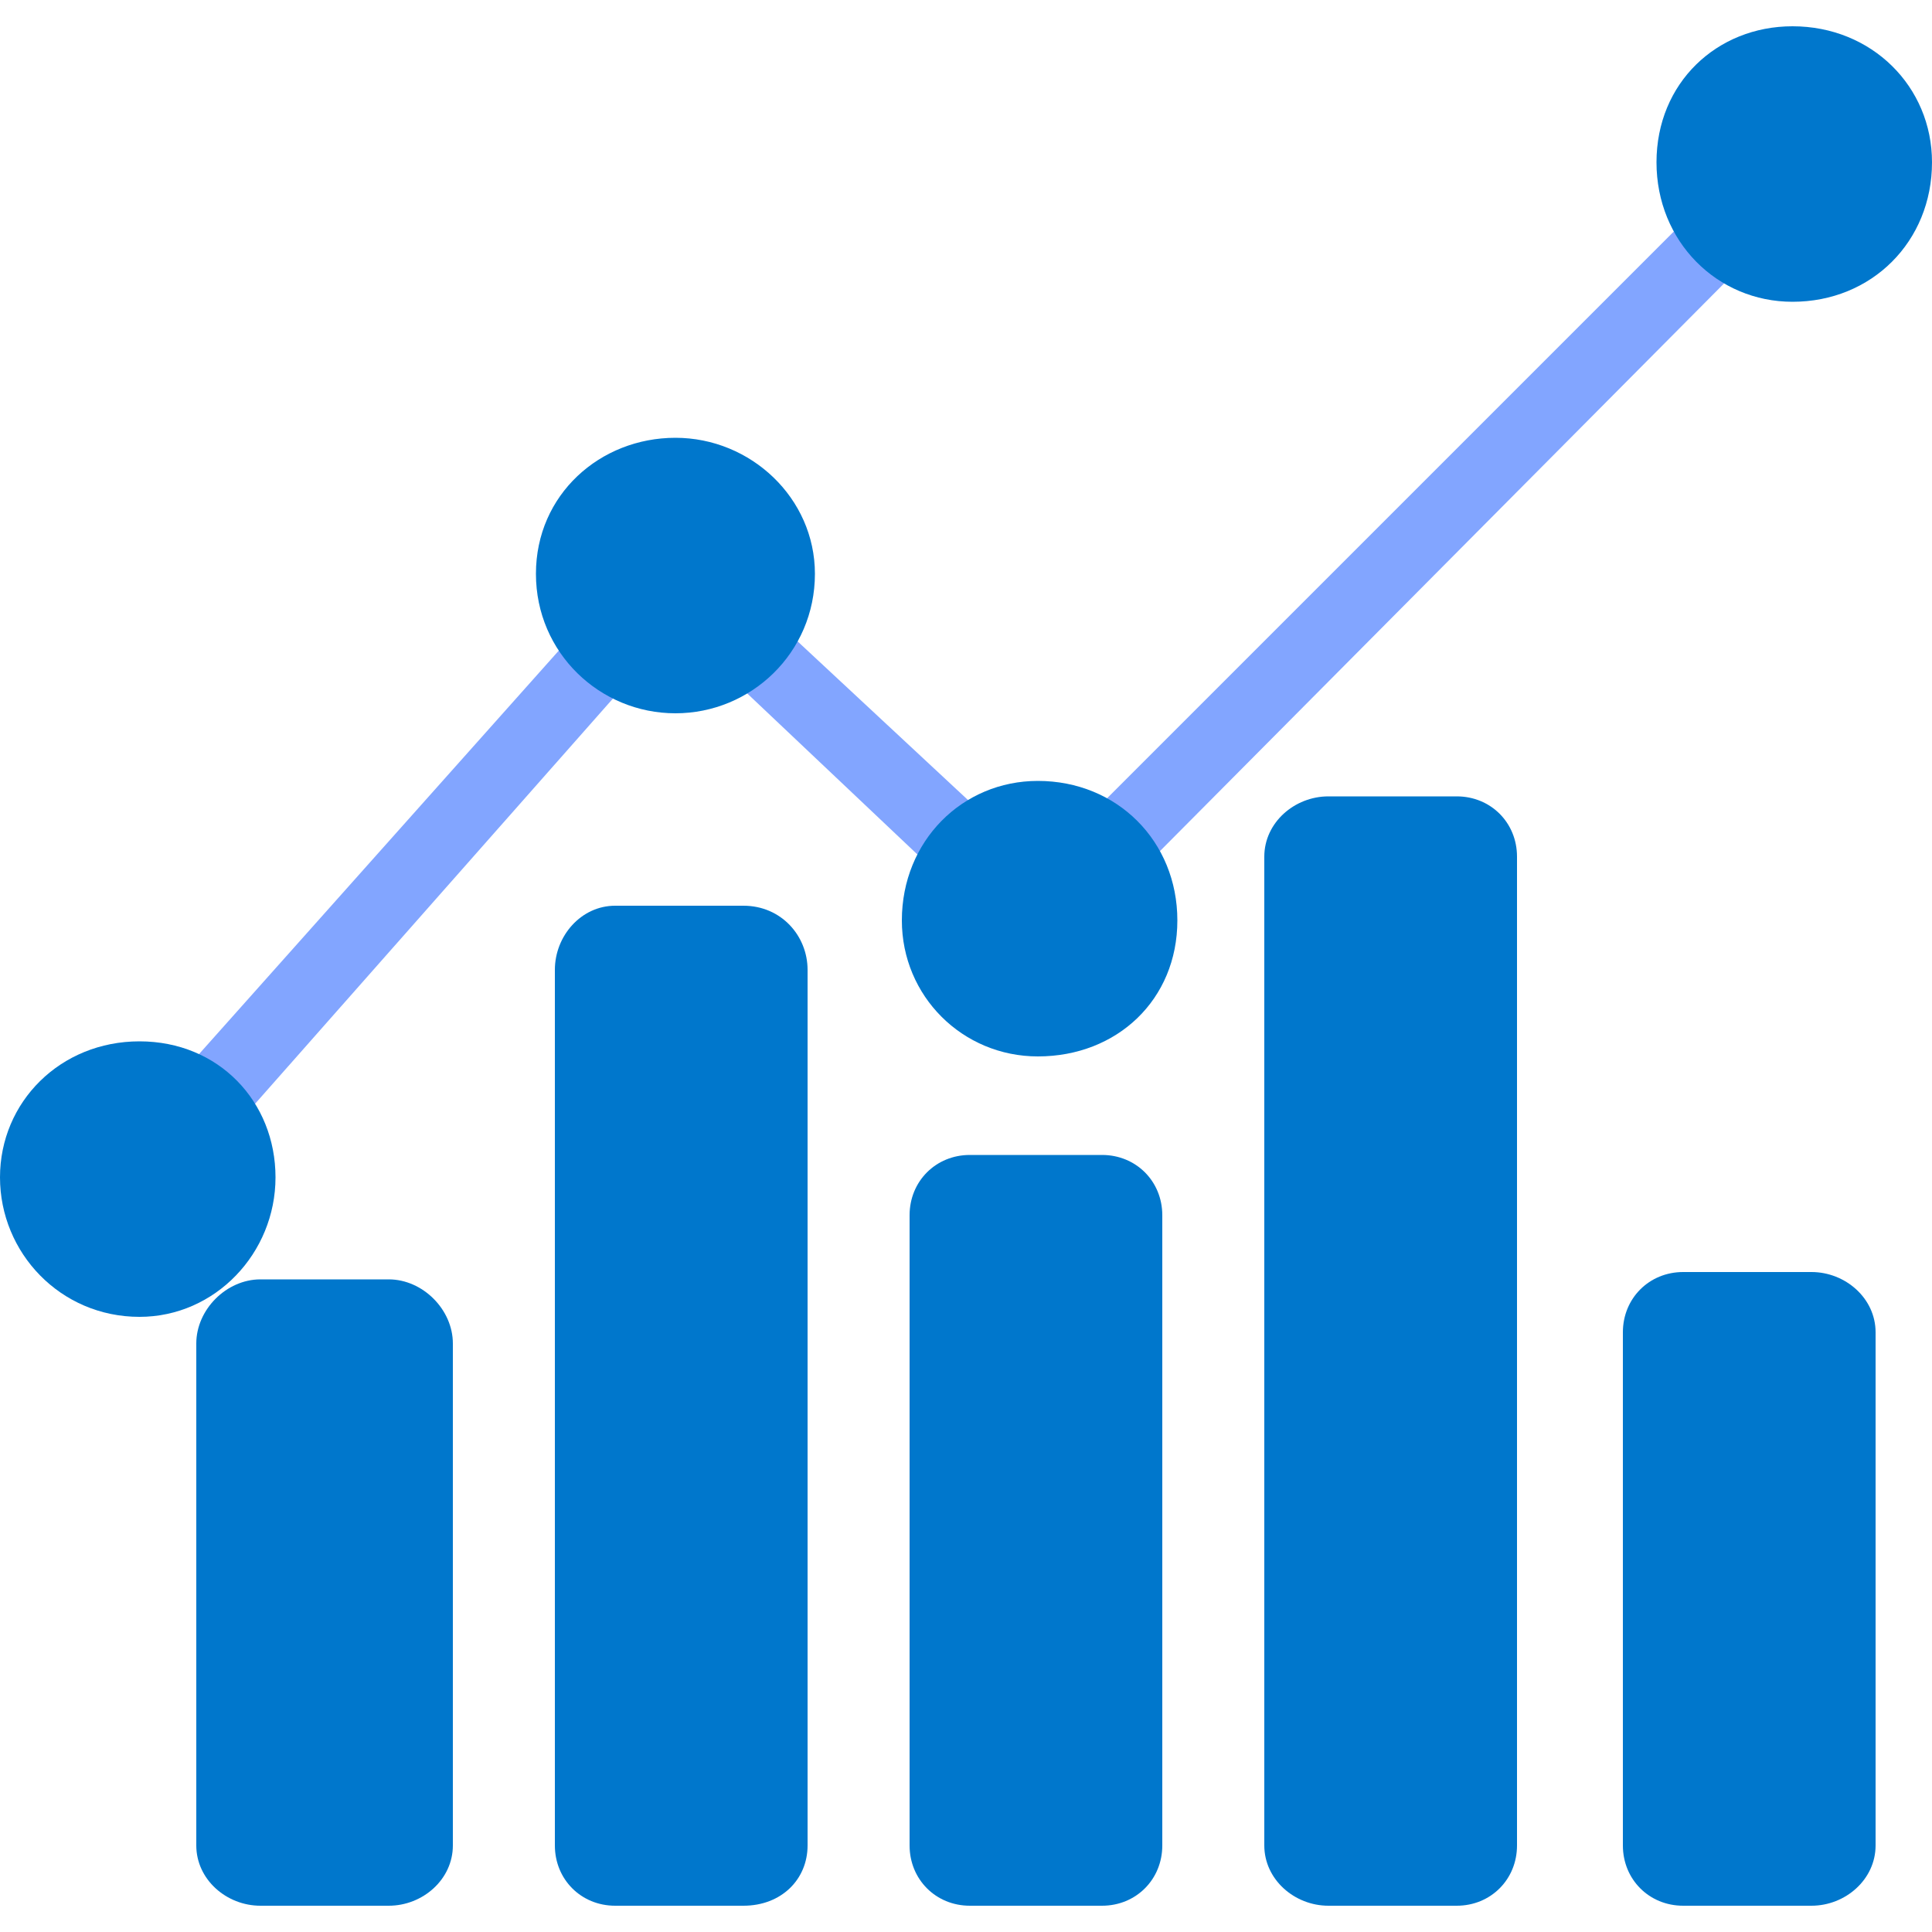
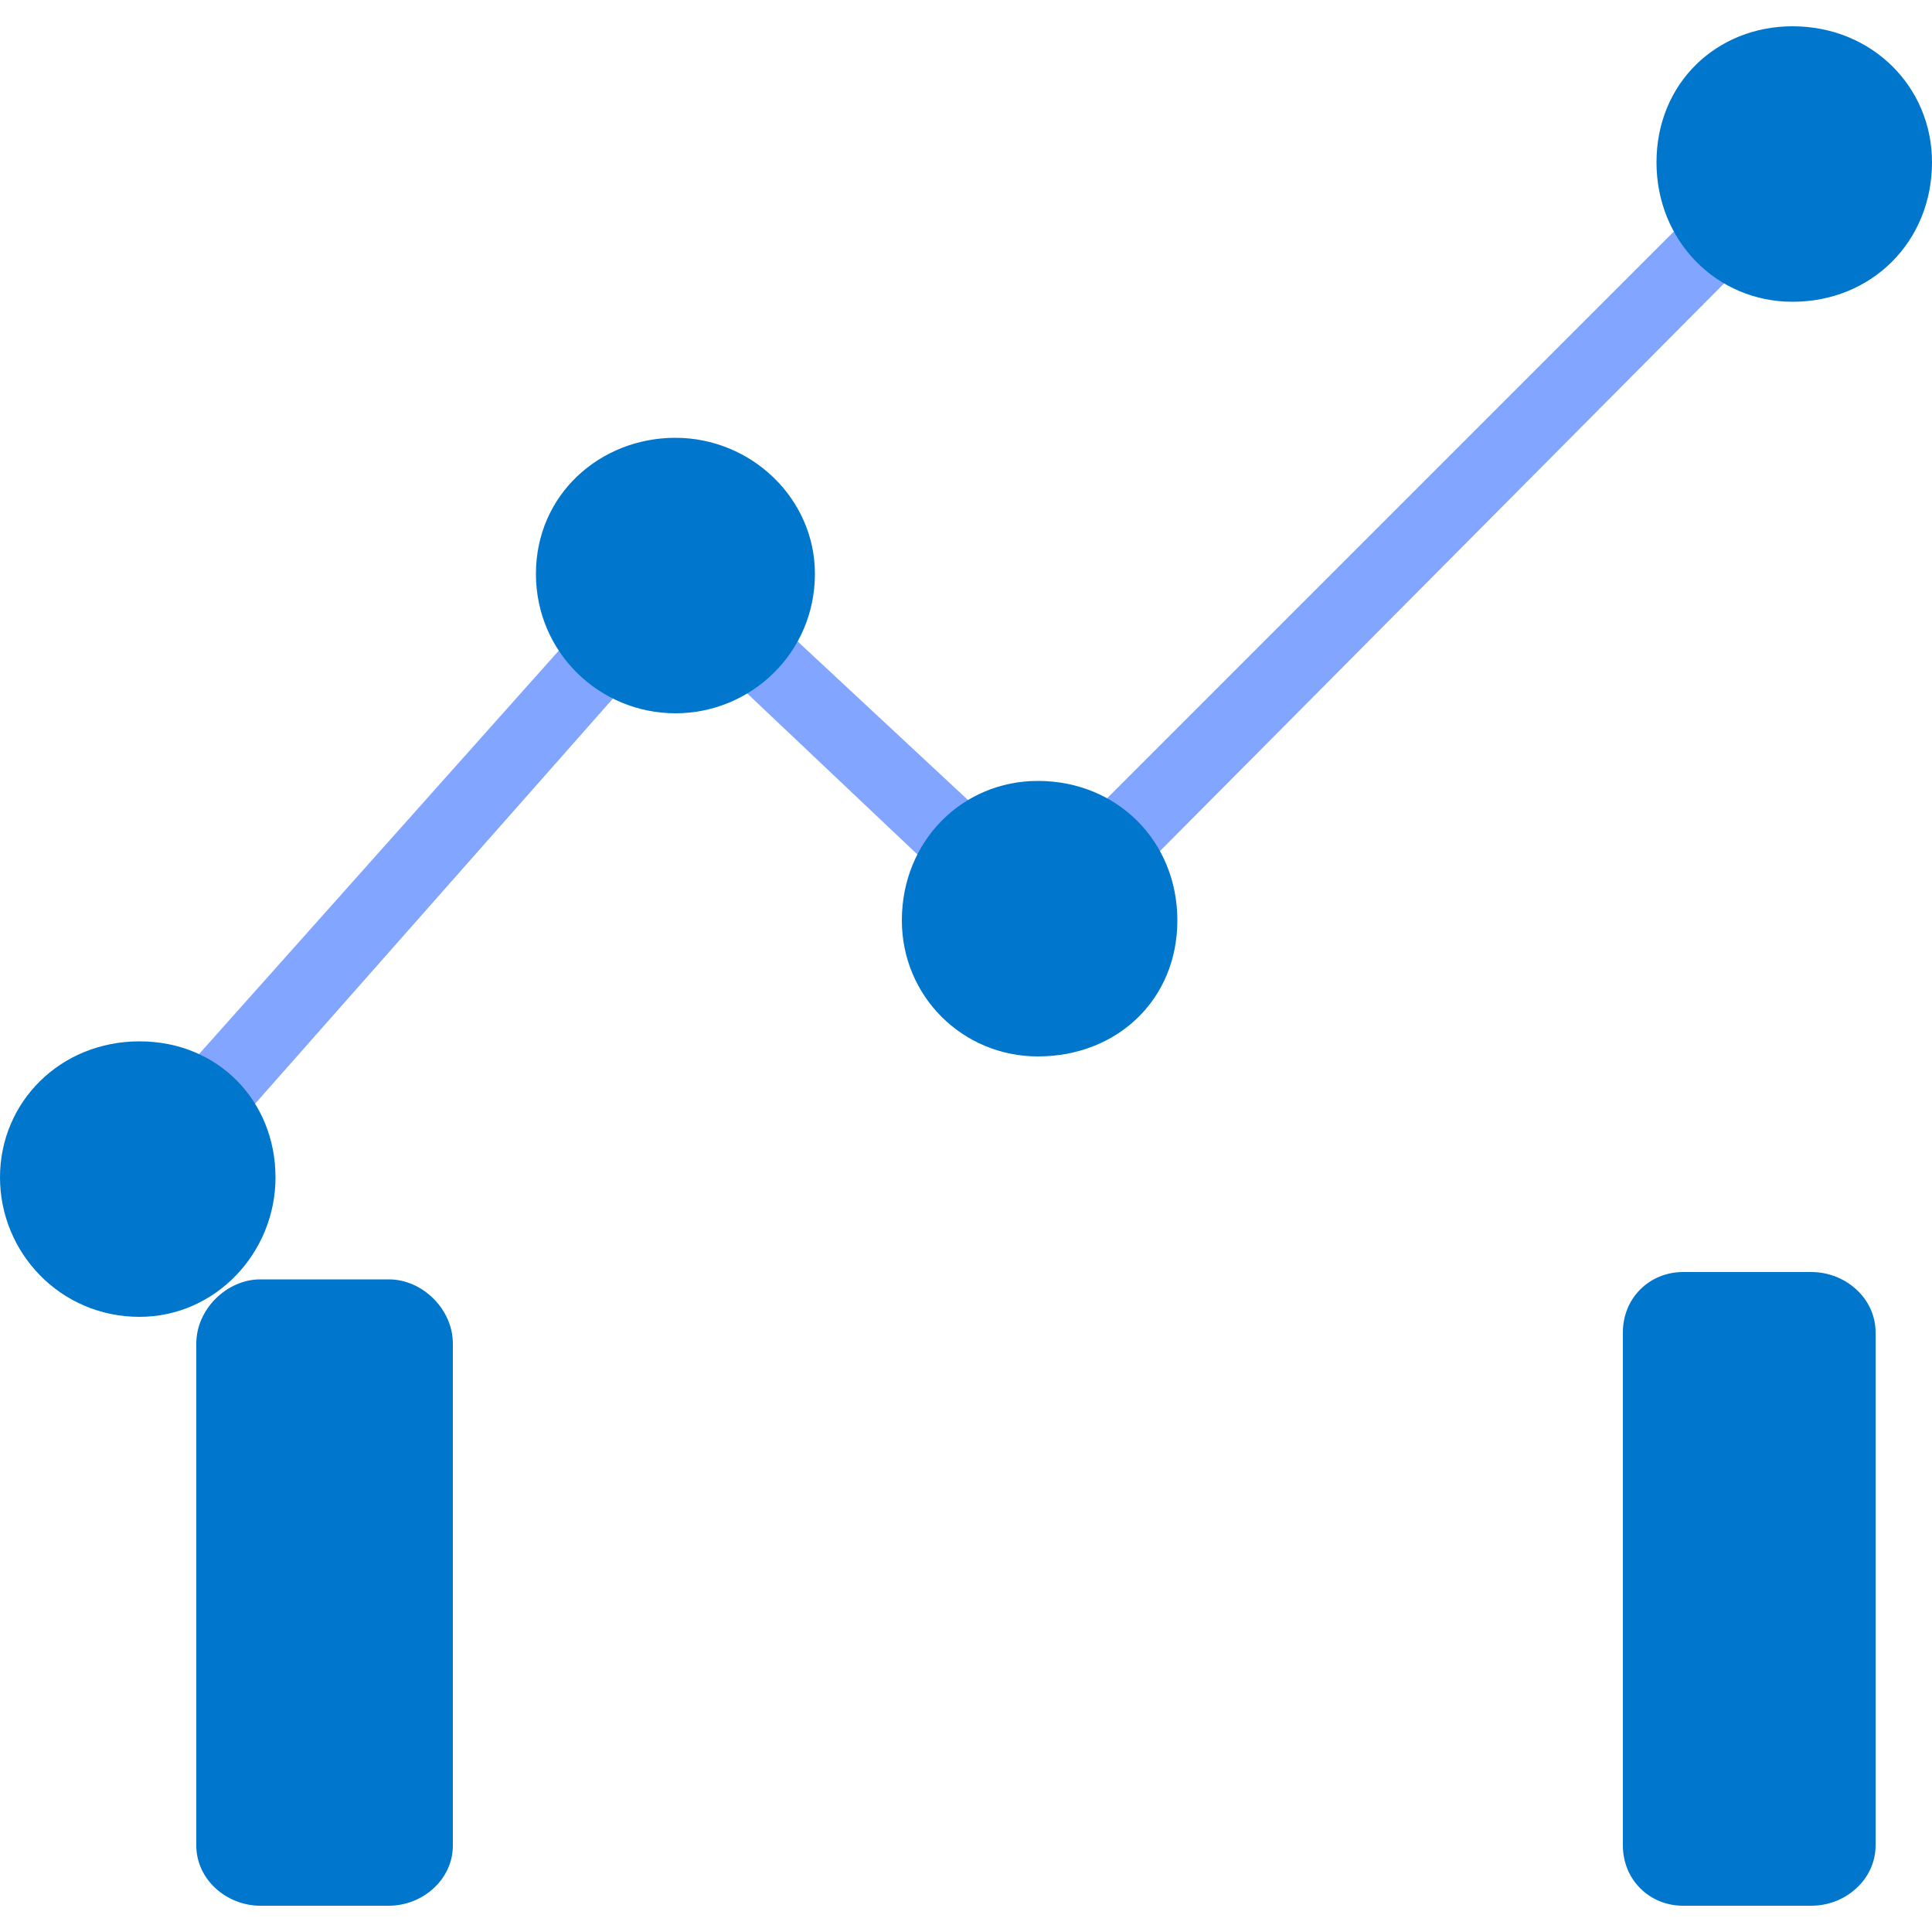
<svg xmlns="http://www.w3.org/2000/svg" id="Layer_2" data-name="Layer 2" viewBox="0 0 50 50">
  <defs>
    <style>
      .cls-1 {
        fill: #82a5ff;
      }

      .cls-1, .cls-2 {
        fill-rule: evenodd;
      }

      .cls-1, .cls-2, .cls-3 {
        stroke-width: 0px;
      }

      .cls-2 {
        fill: #07c;
      }

      .cls-3 {
        fill: #fff;
        opacity: 0;
      }
    </style>
  </defs>
  <g id="Layer_1-2" data-name="Layer 1">
    <g>
      <rect class="cls-3" width="50" height="50" />
      <g id="Layer_1-3" data-name="Layer_1">
        <g id="_346183672" data-name=" 346183672">
          <path class="cls-2" d="M10.06,49.32h-3.32c-.88,0-1.66-.68-1.66-1.56v-12.99c0-.88.78-1.66,1.66-1.66h3.32c.88,0,1.66.78,1.66,1.66v12.99c0,.88-.78,1.56-1.66,1.56Z" />
-           <path class="cls-2" d="M19.24,49.32h-3.32c-.88,0-1.56-.68-1.56-1.56v-22.66c0-.88.68-1.66,1.56-1.66h3.32c.98,0,1.66.78,1.66,1.66v22.66c0,.88-.68,1.56-1.66,1.56Z" />
-           <path class="cls-2" d="M28.52,49.32h-3.42c-.88,0-1.56-.68-1.56-1.56v-16.31c0-.88.68-1.56,1.56-1.56h3.42c.88,0,1.56.68,1.56,1.56v16.31c0,.88-.68,1.56-1.56,1.56Z" />
-           <path class="cls-2" d="M37.7,49.32h-3.32c-.88,0-1.66-.68-1.66-1.56v-25.59c0-.88.78-1.56,1.66-1.56h3.32c.88,0,1.56.68,1.56,1.56v25.59c0,.88-.68,1.56-1.56,1.56Z" />
          <path class="cls-2" d="M46.88,49.32h-3.32c-.88,0-1.56-.68-1.56-1.56v-13.28c0-.88.68-1.56,1.56-1.56h3.32c.88,0,1.66.68,1.66,1.56v13.28c0,.88-.78,1.56-1.66,1.56Z" />
          <path class="cls-1" d="M5.27,29.49c-.2,0-.39-.1-.59-.2-.39-.39-.49-.98-.1-1.37l10.45-11.72c.29-.39.98-.49,1.37-.1s.39.98,0,1.37l-10.35,11.72c-.2.2-.49.29-.78.29ZM25,22.95c-.2,0-.49-.1-.68-.29l-5.57-5.27c-.39-.39-.39-.98-.1-1.37.39-.39.98-.39,1.37,0l5.66,5.27c.39.39.39.98,0,1.37-.2.2-.39.29-.68.29ZM28.71,22.85c-.2,0-.49-.1-.68-.2-.29-.39-.29-1.07,0-1.37l15.92-15.92c.29-.29.98-.29,1.27,0,.39.39.39.98,0,1.37l-15.82,15.92c-.2.1-.39.2-.68.2Z" />
          <path class="cls-2" d="M3.61,34.08c-2.05,0-3.61-1.66-3.61-3.61s1.56-3.52,3.61-3.52,3.52,1.56,3.52,3.52-1.56,3.61-3.52,3.61Z" />
          <path class="cls-2" d="M17.48,18.46c-1.95,0-3.61-1.56-3.61-3.61s1.66-3.52,3.61-3.52,3.61,1.56,3.61,3.52c0,2.05-1.66,3.61-3.61,3.61Z" />
          <path class="cls-2" d="M26.86,27.34c-1.95,0-3.52-1.56-3.52-3.52,0-2.05,1.56-3.61,3.52-3.61,2.05,0,3.61,1.56,3.61,3.61s-1.56,3.52-3.61,3.52Z" />
          <path class="cls-2" d="M46.39,7.81c-1.95,0-3.52-1.56-3.52-3.61s1.56-3.52,3.52-3.52c2.05,0,3.61,1.56,3.61,3.52,0,2.05-1.56,3.61-3.61,3.61Z" />
        </g>
      </g>
    </g>
  </g>
</svg>